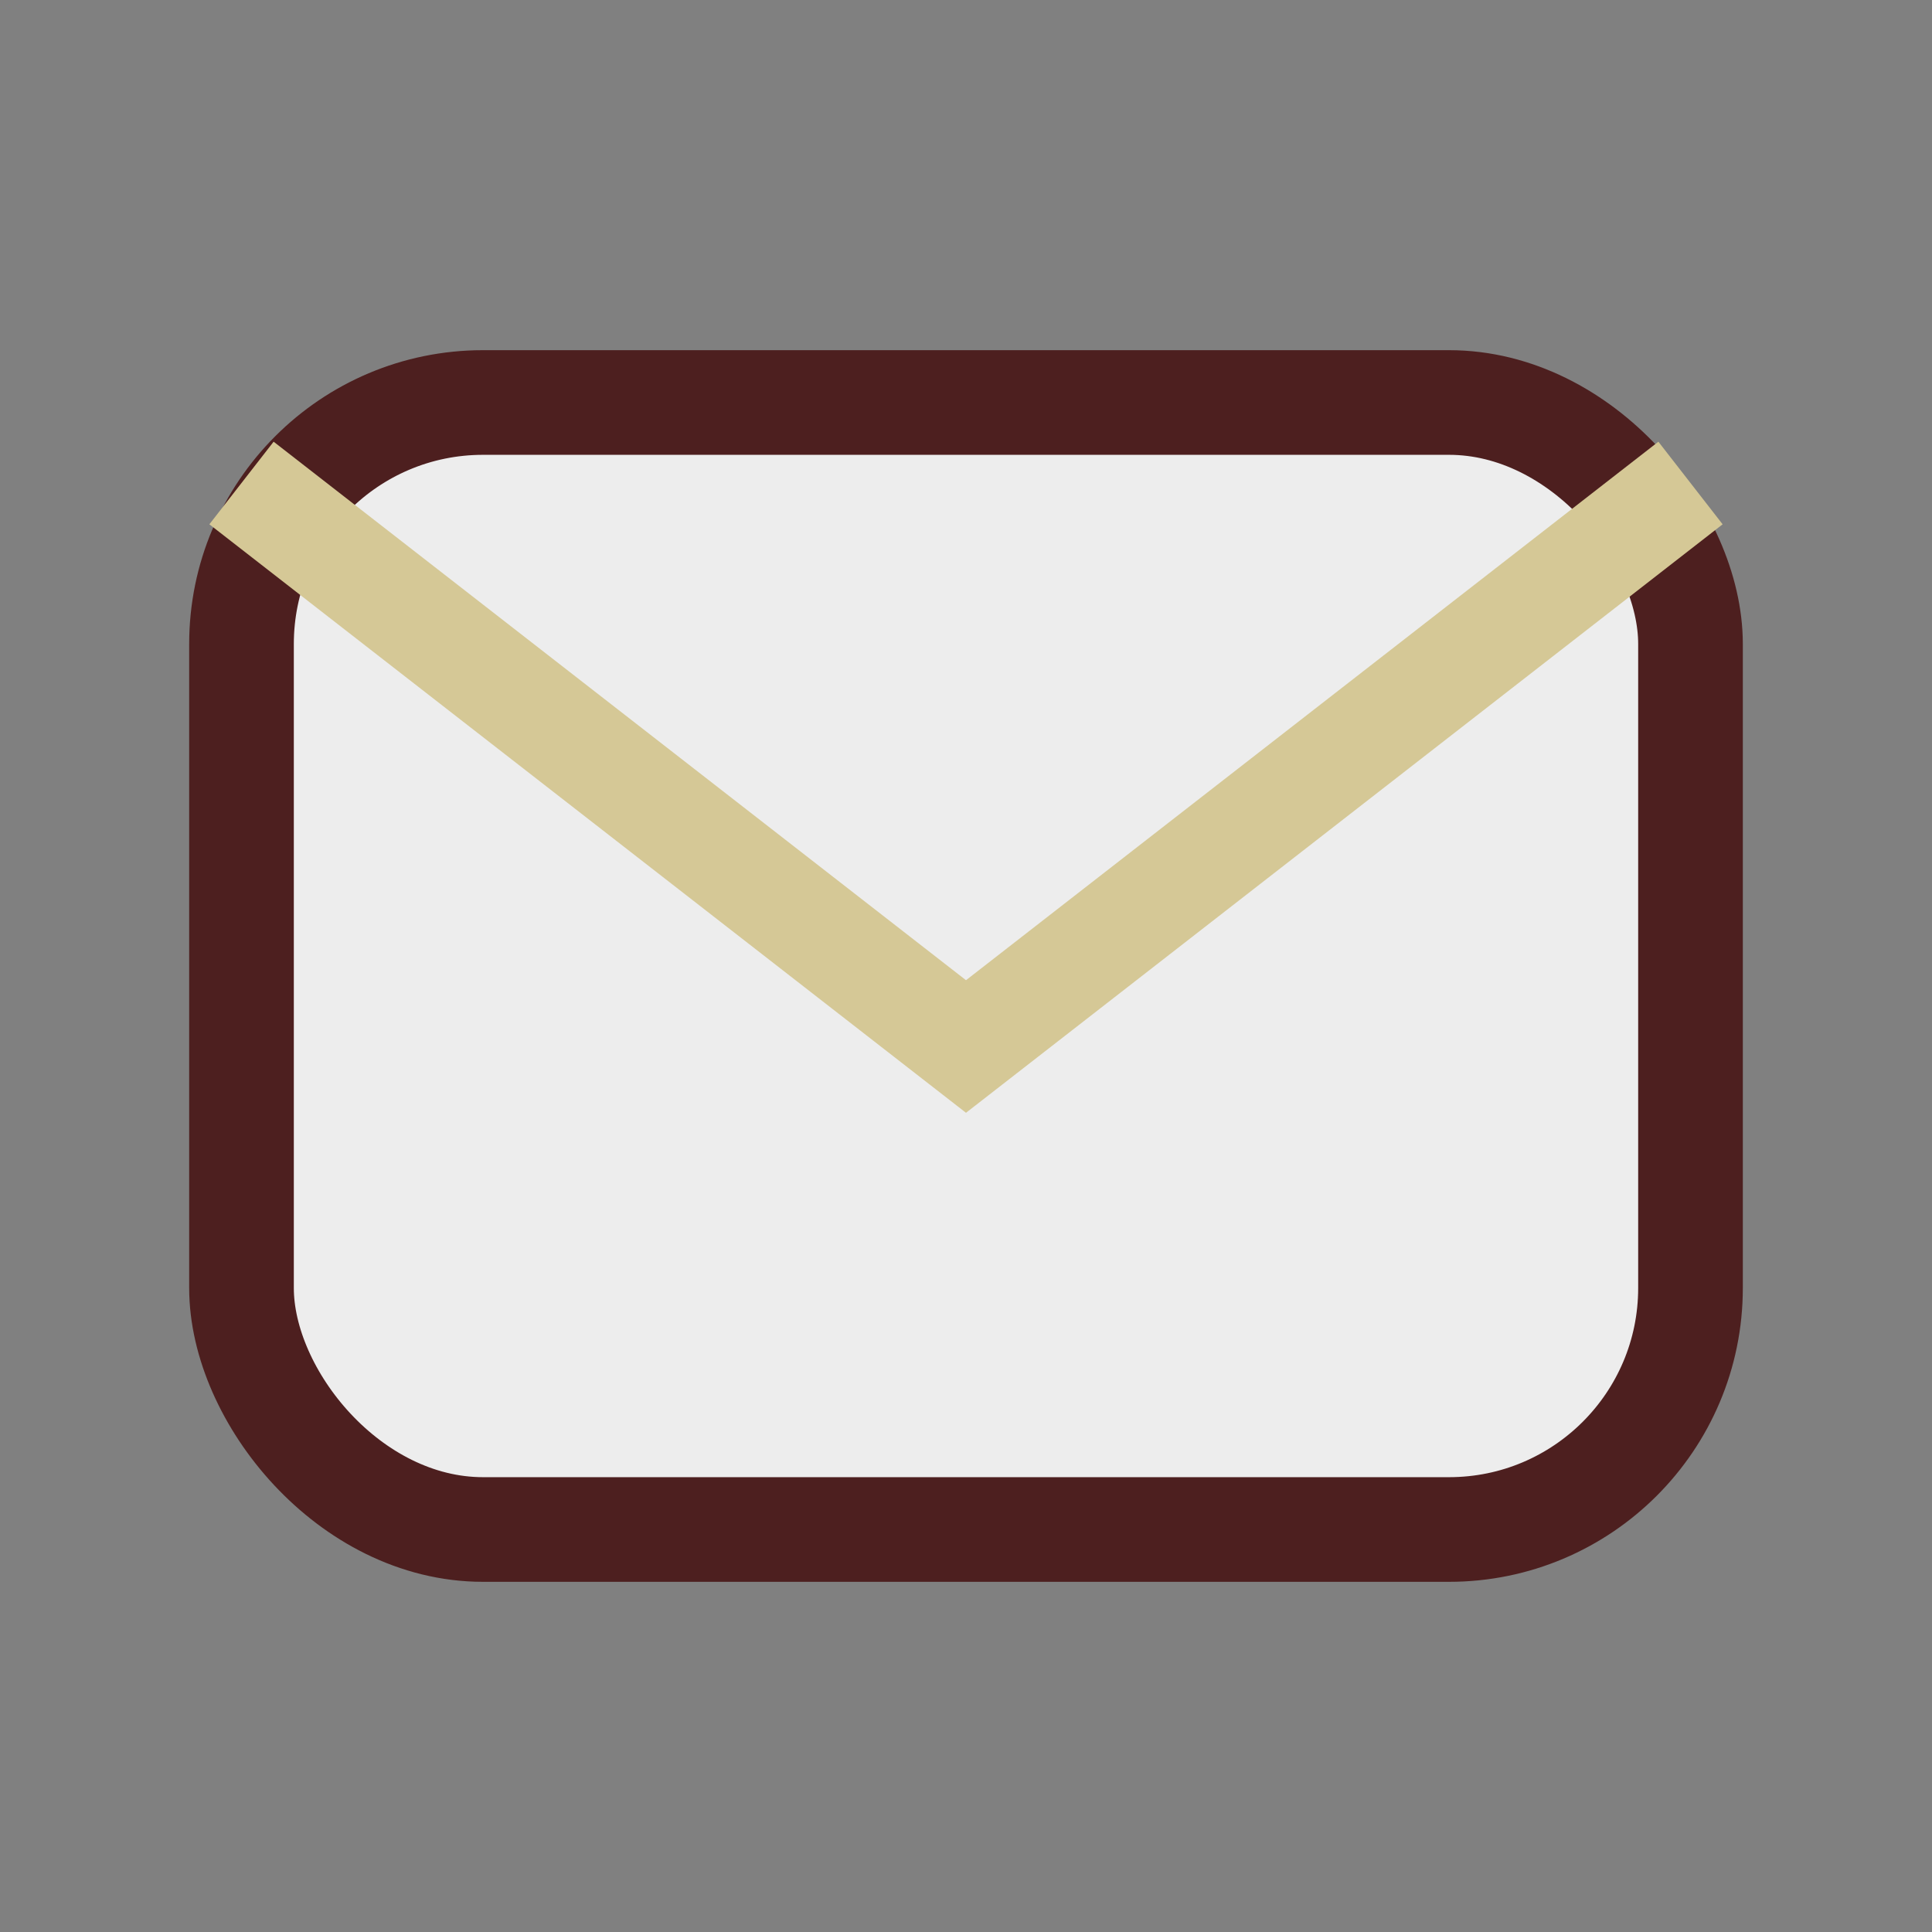
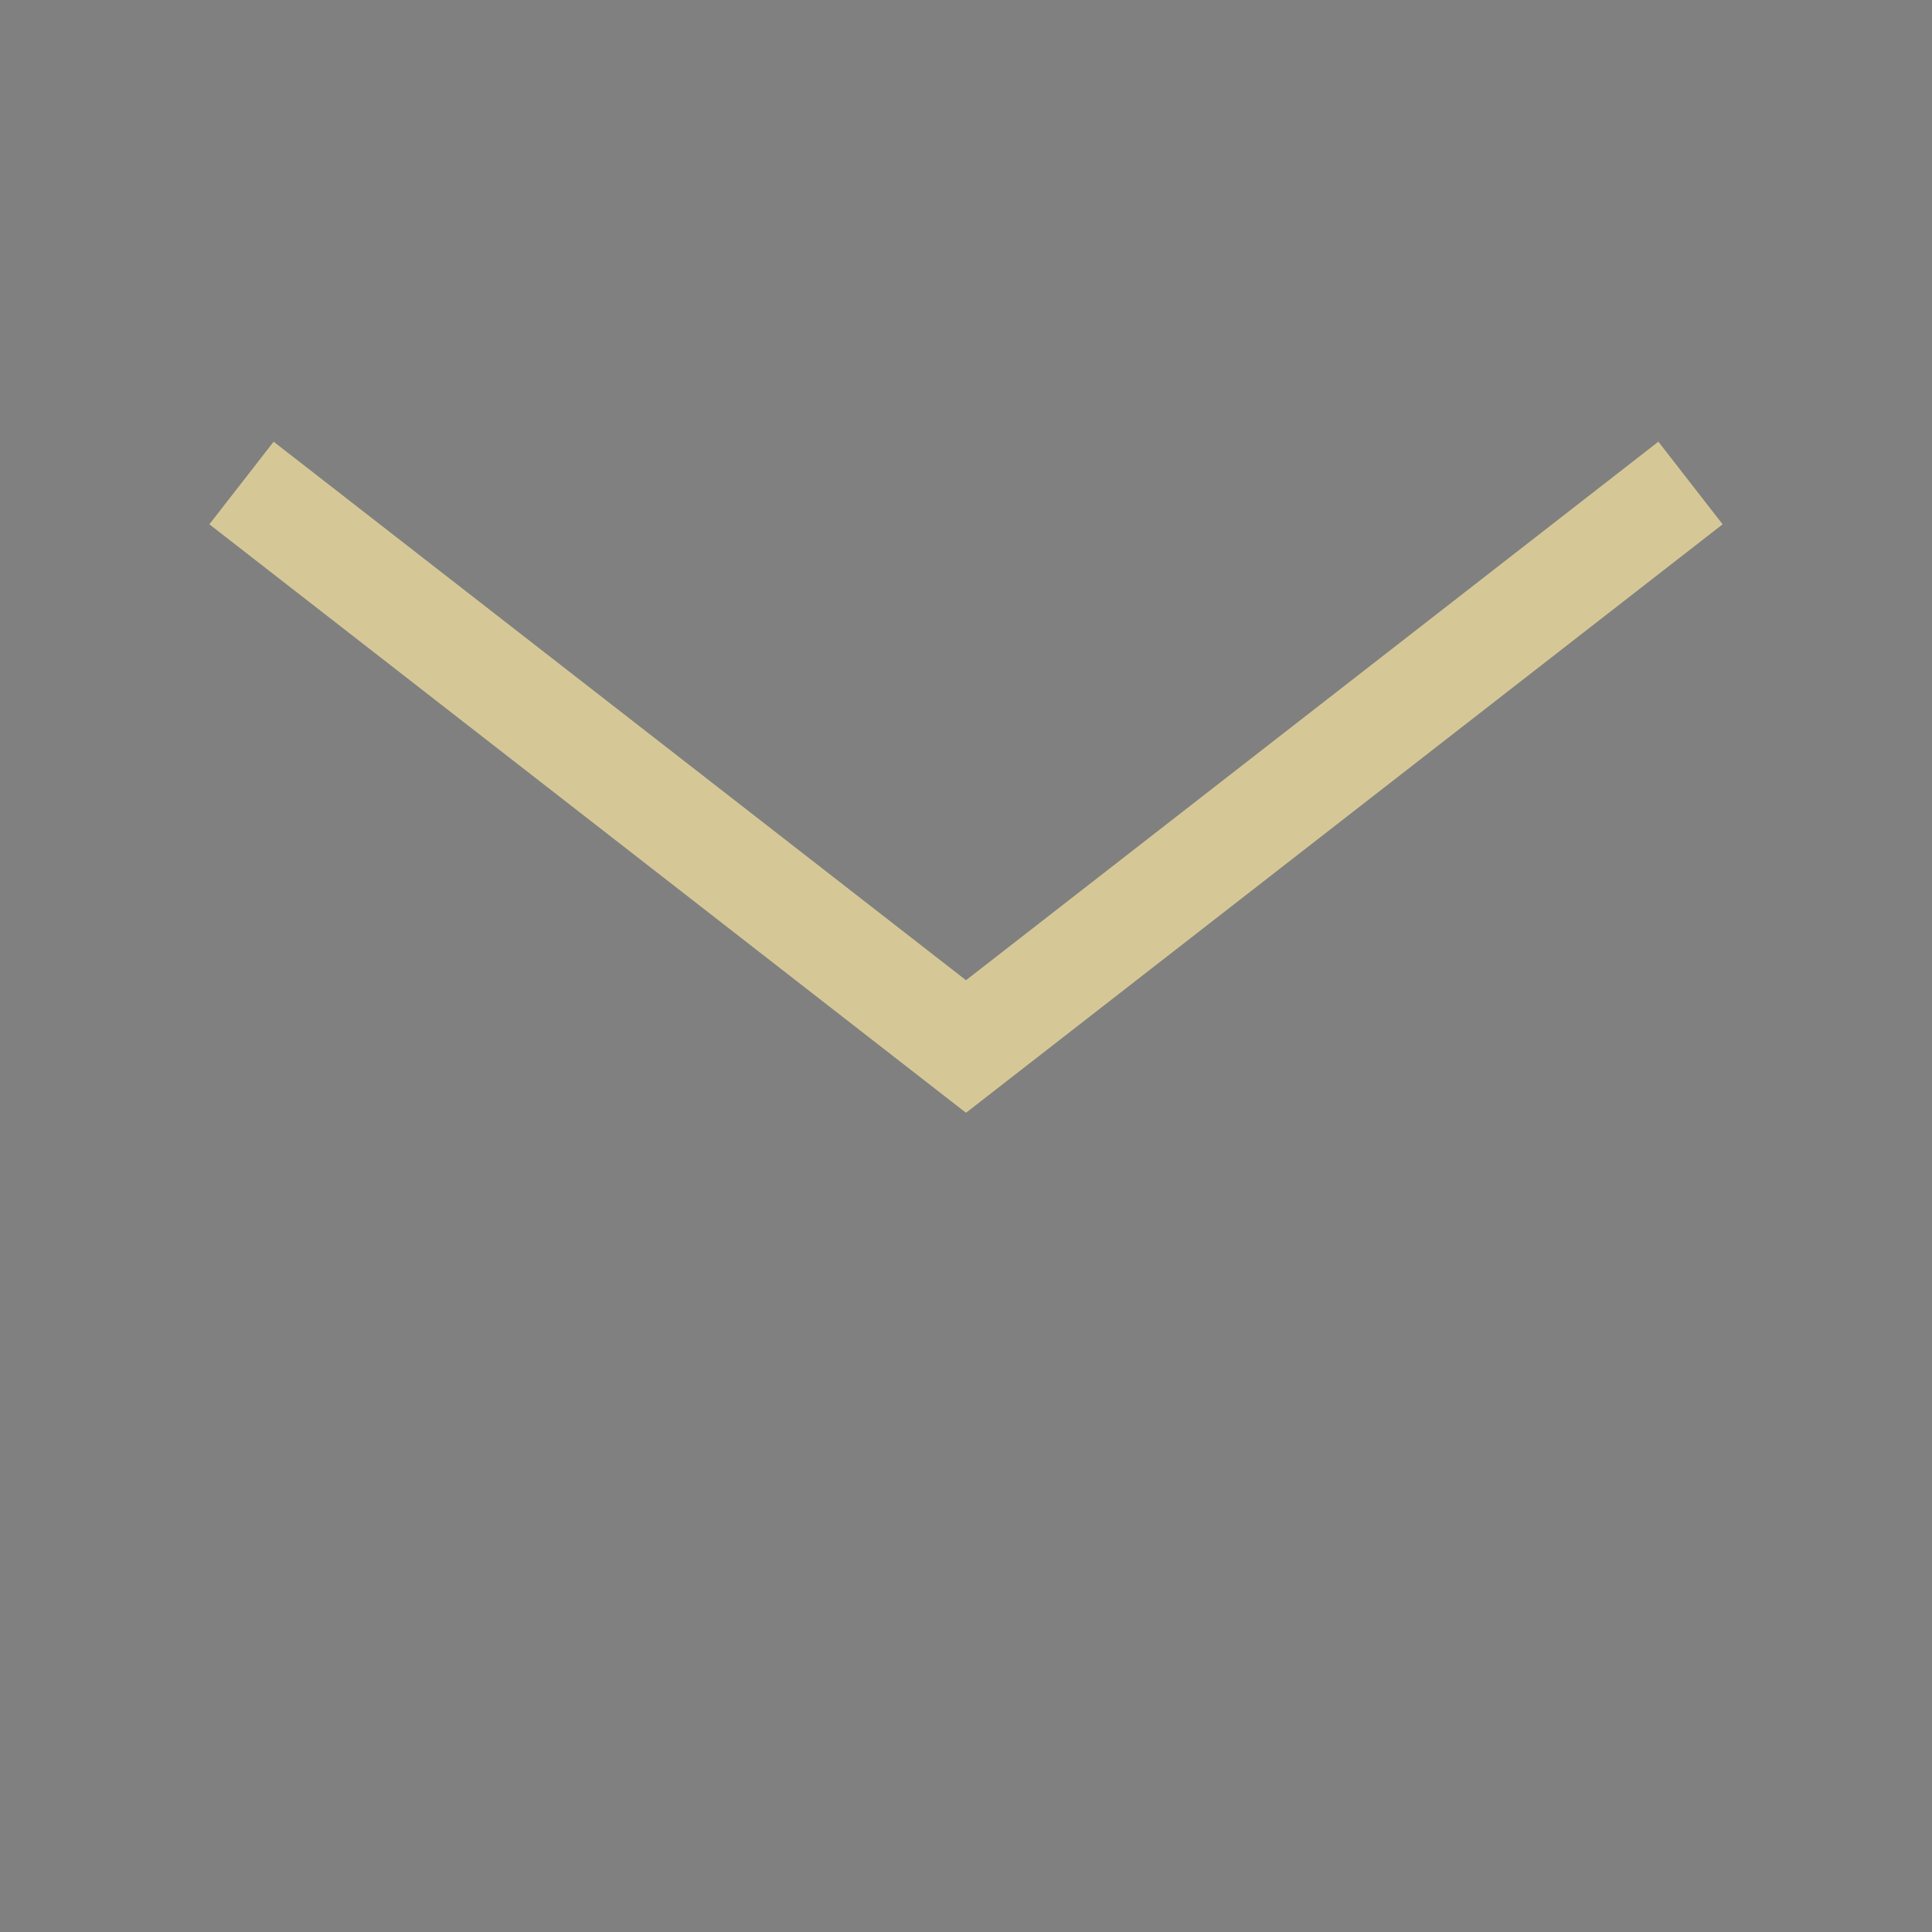
<svg xmlns="http://www.w3.org/2000/svg" width="24" height="24" viewBox="0 0 24 24">
  <rect x="0" y="0" width="24" height="24" fill="#808080" stroke="none" />
-   <rect x="3" y="5" width="18" height="14" rx="3" fill="#EDEDED" stroke="#4D1F1F" stroke-width="1.3" />
  <path d="M3 6l9 7 9-7" fill="none" stroke="#D5C896" stroke-width="1.3" />
</svg>